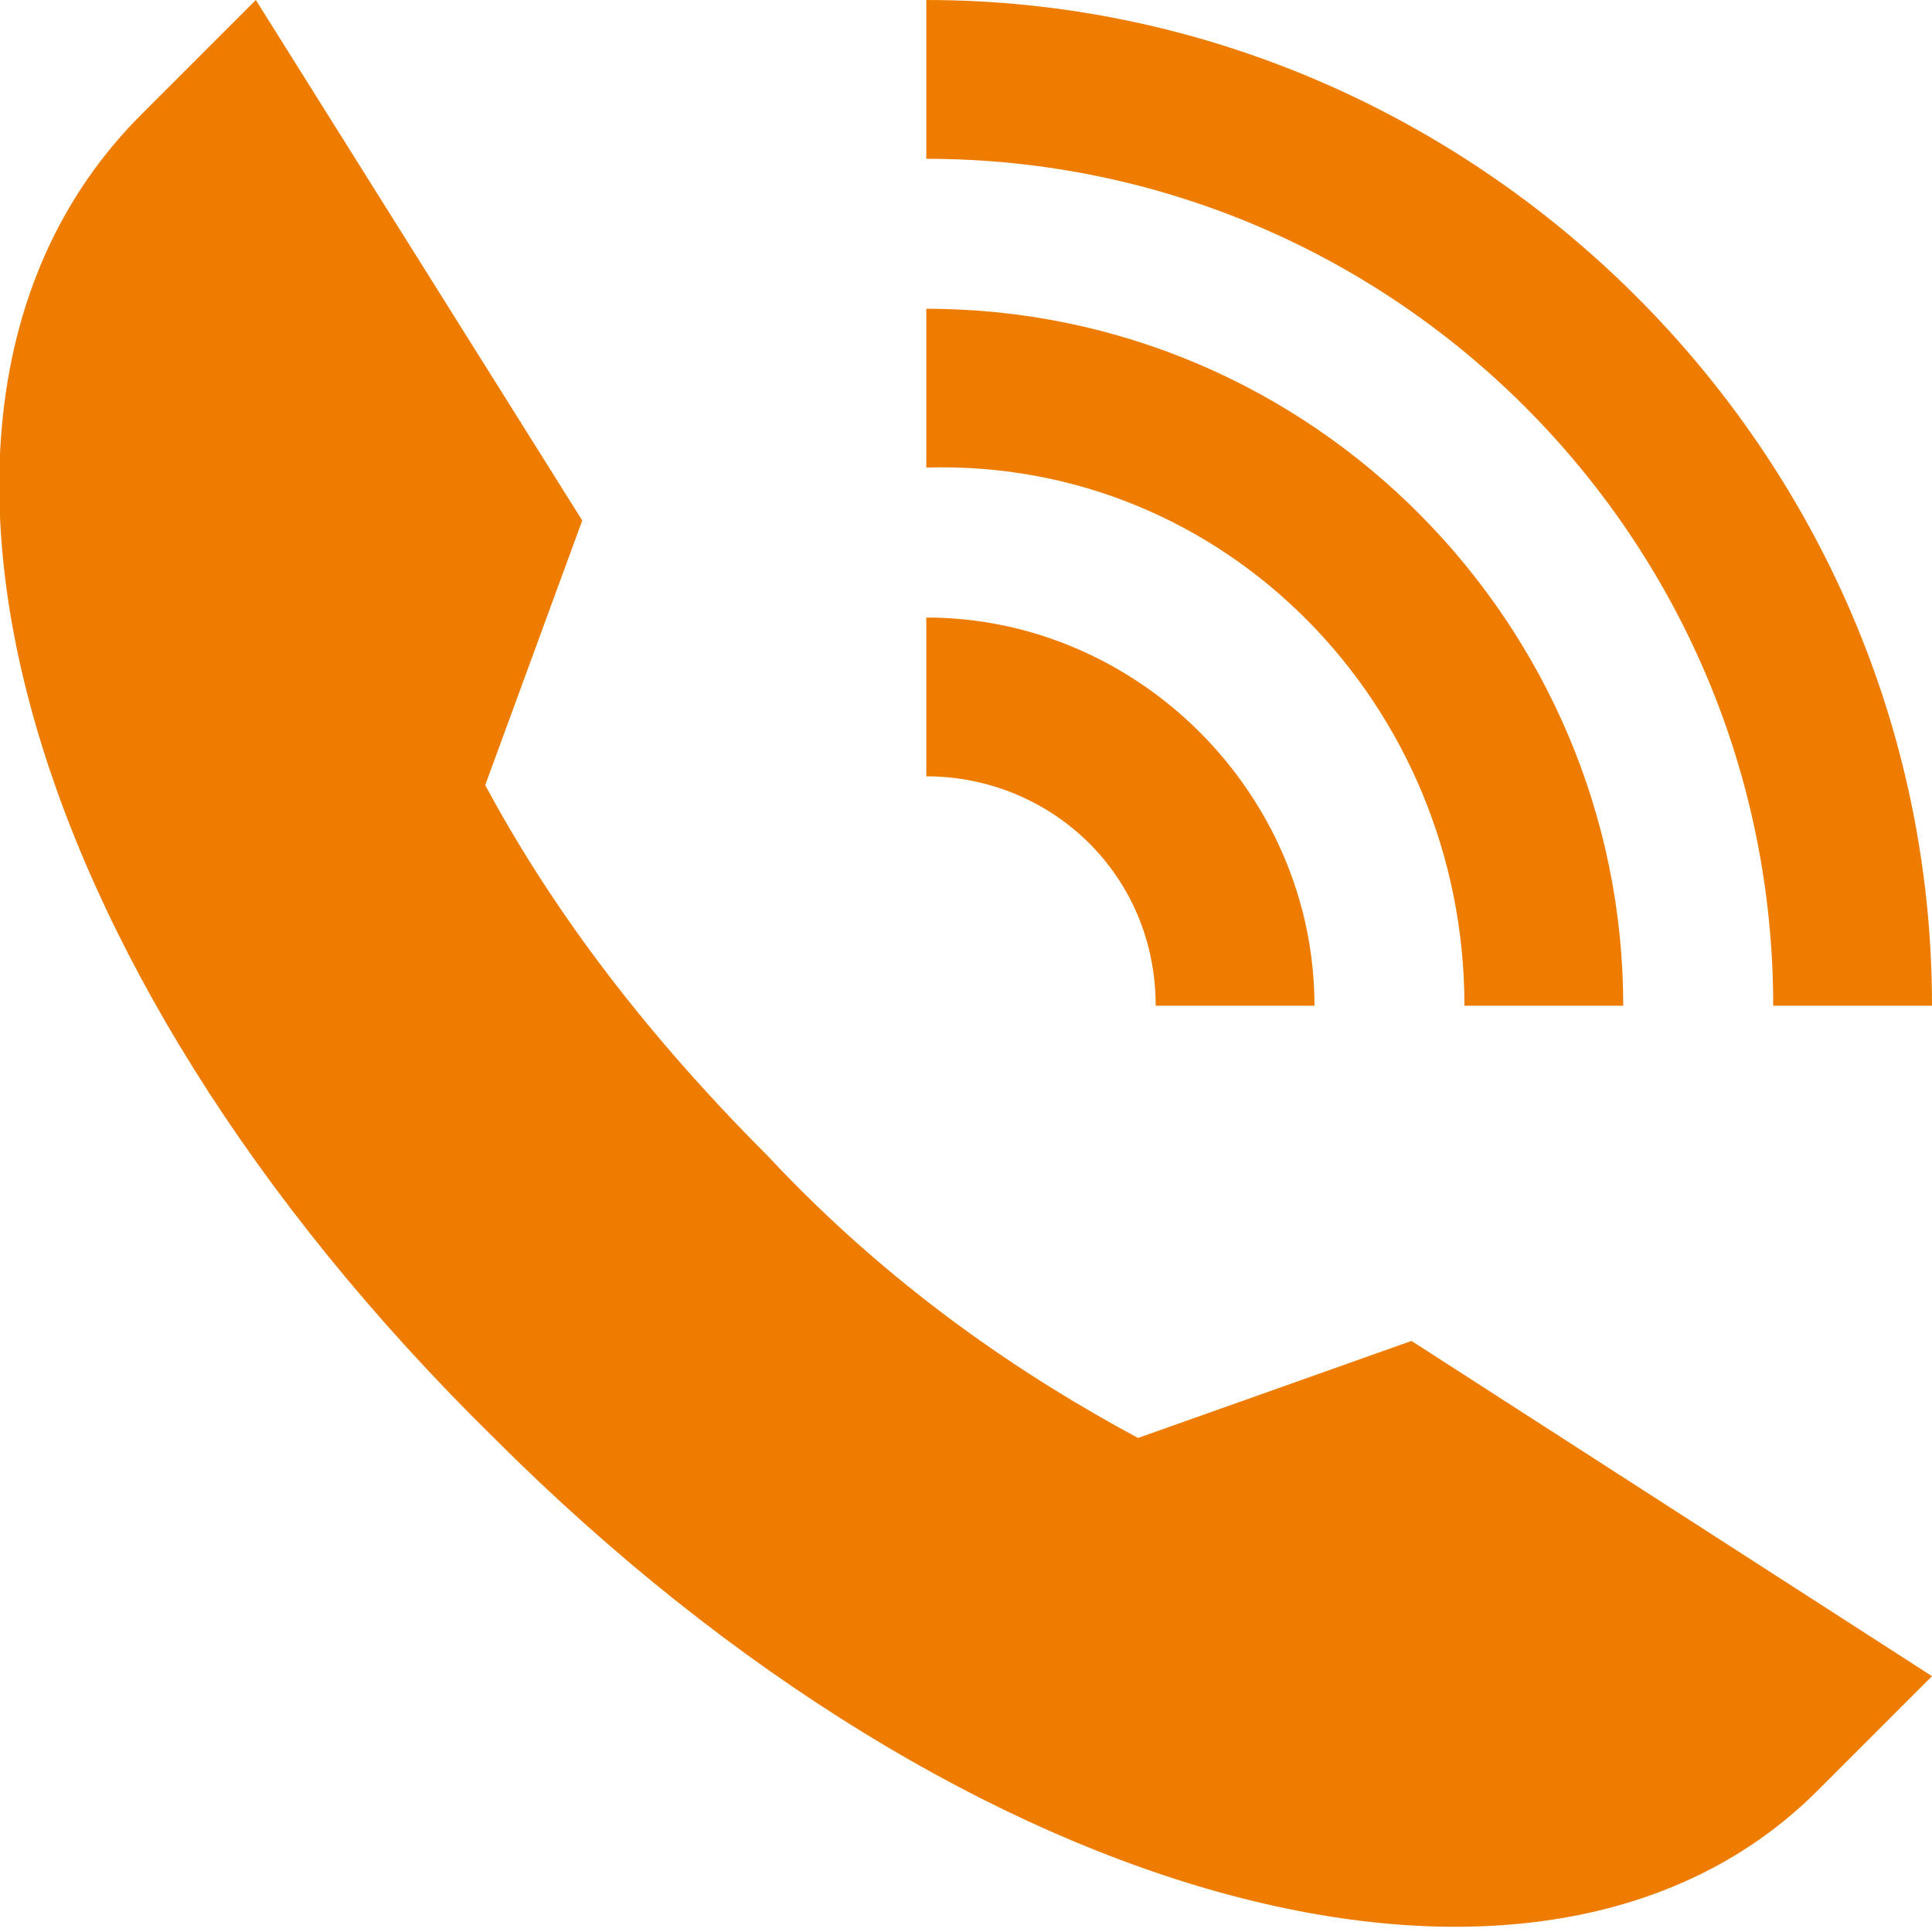
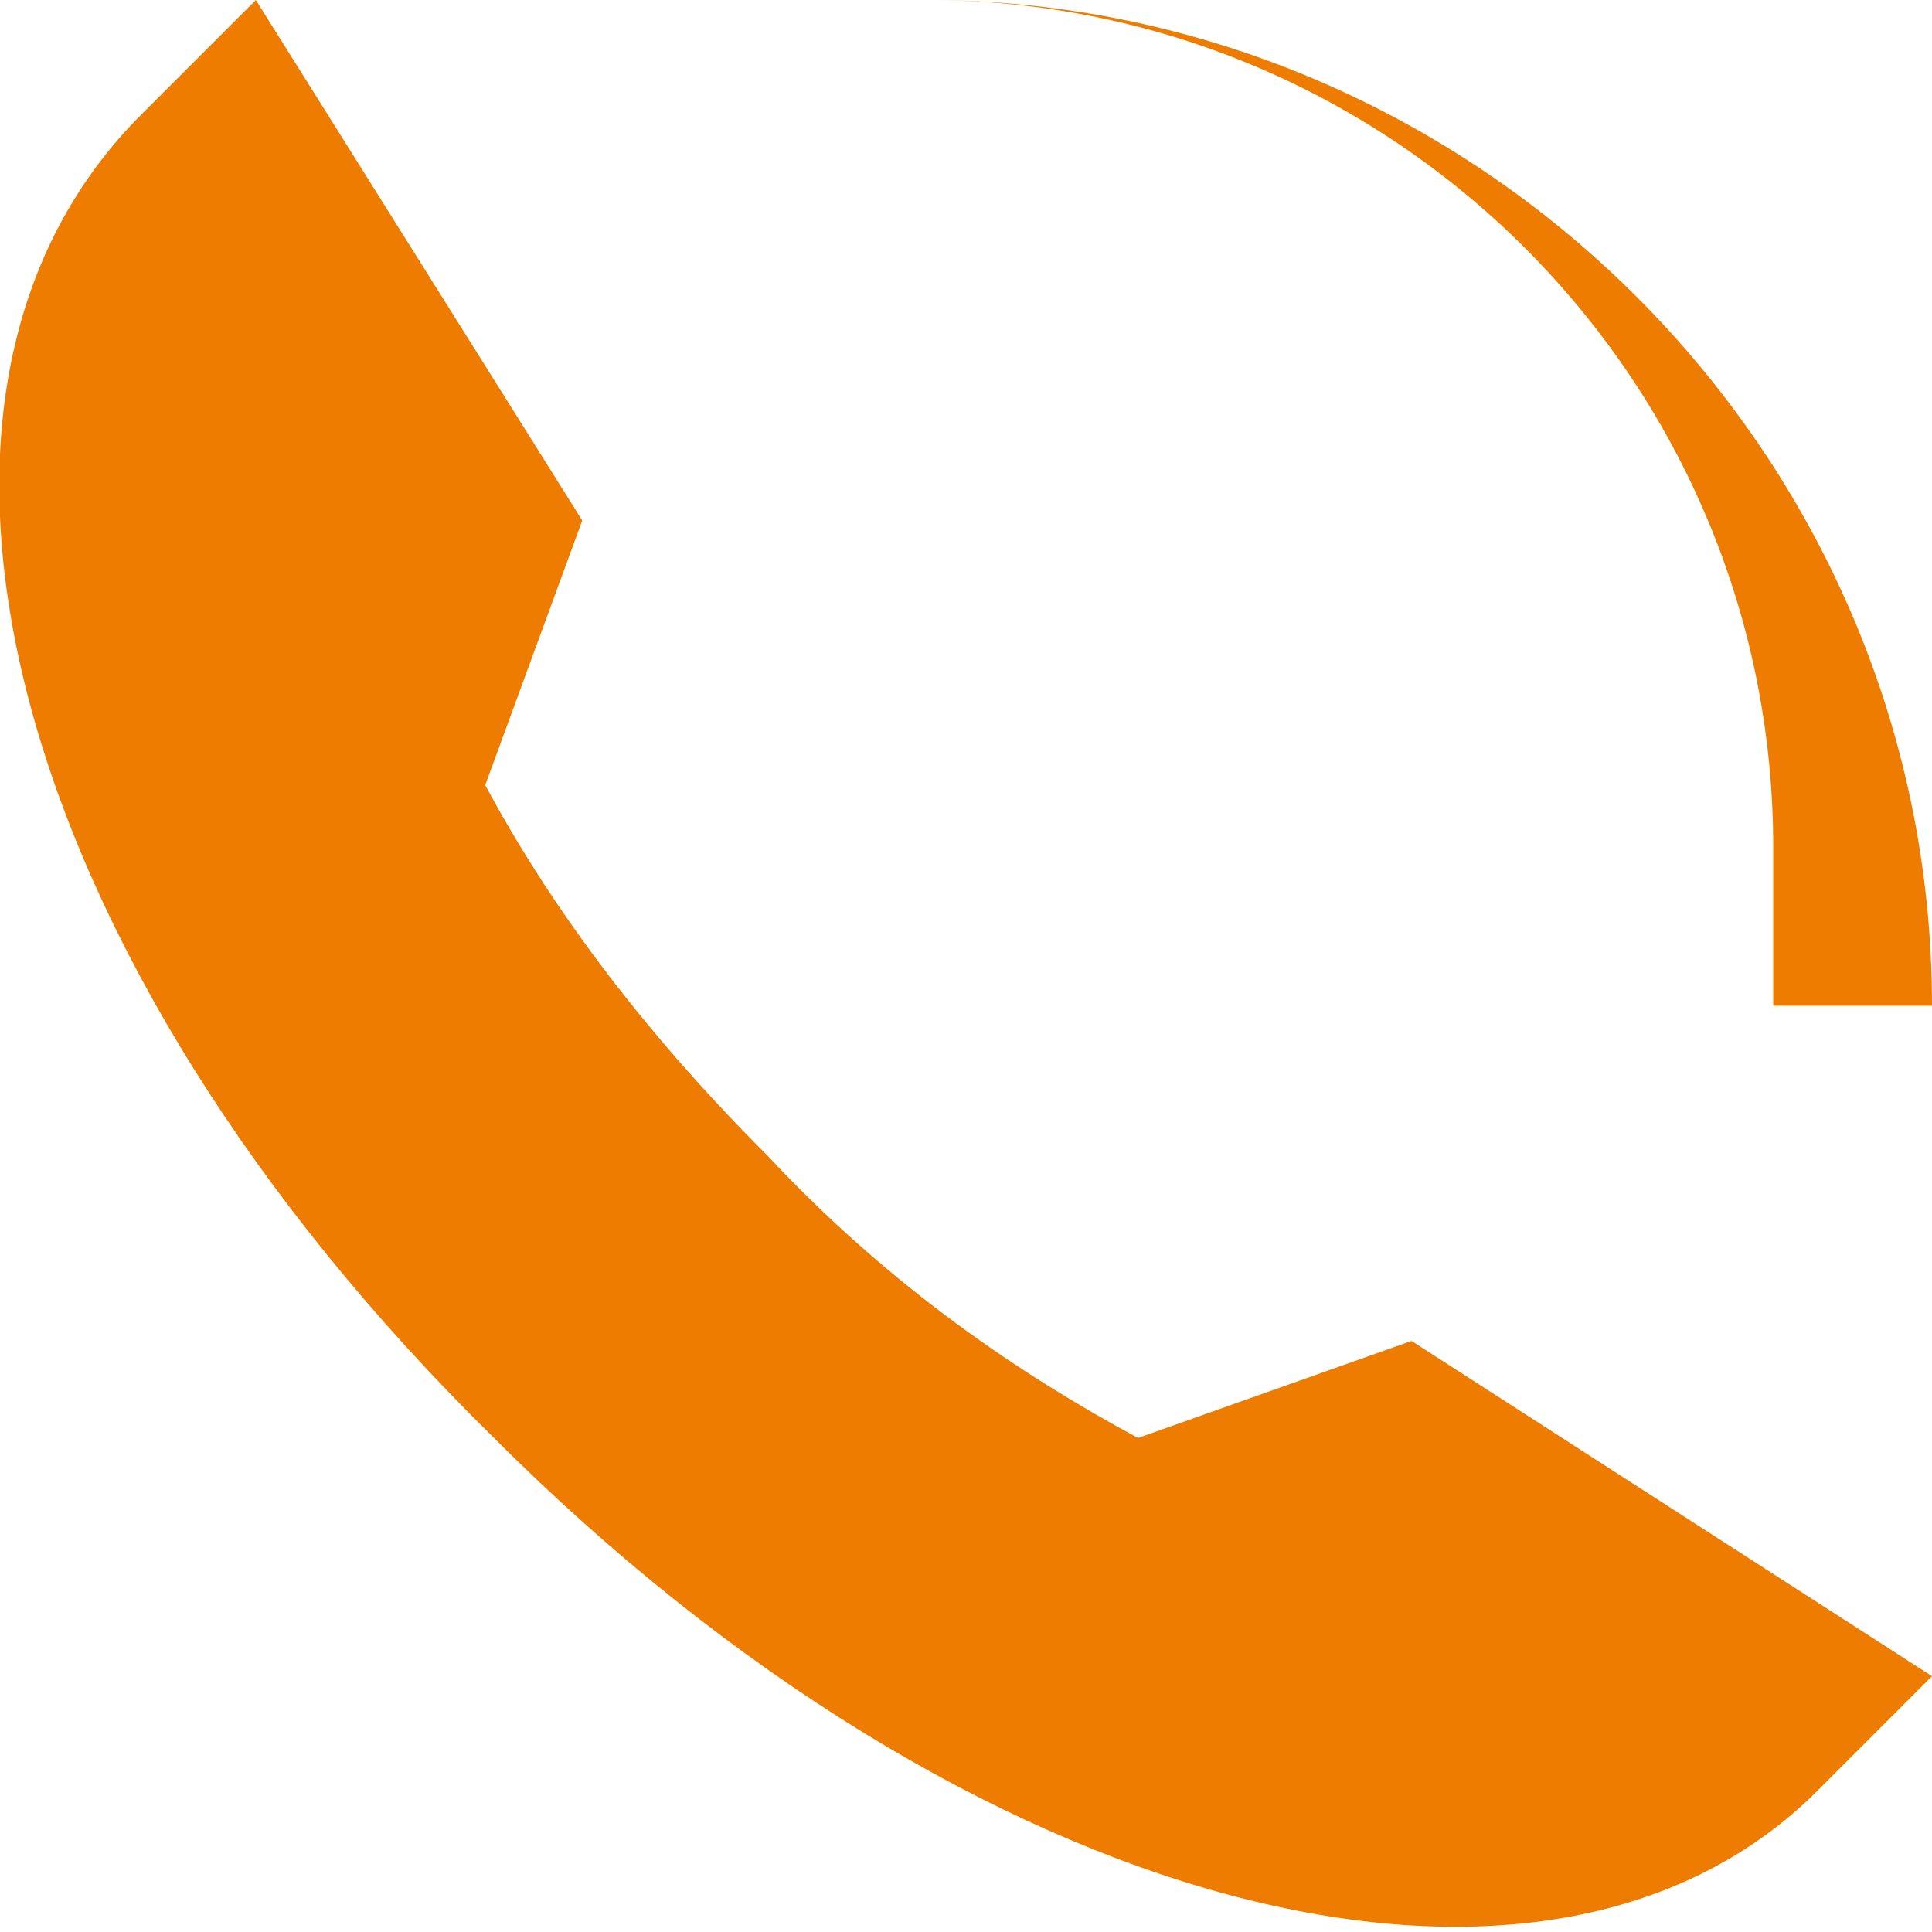
<svg xmlns="http://www.w3.org/2000/svg" xml:space="preserve" id="Capa_1" x="0" y="0" style="enable-background:new 0 0 21.9 21.9" version="1.1" viewBox="0 0 21.9 21.9">
  <style>.st0{fill:#ee7c00}</style>
-   <path d="M12.9 16.3c-1.3-.7-2.8-1.7-4.2-3.2-1.5-1.5-2.5-2.9-3.2-4.2l1.1-3L2.9 0 1.6 1.3c-3.2 3.2-1.5 9.6 4 15 5.4 5.4 11.9 7.1 15 4l1.3-1.3-5.9-3.8-3.1 1.1zm7.2-4.9h1.8C21.9 5.1 16.7 0 10.5 0v1.8c5.3 0 9.6 4.3 9.6 9.6z" class="st0" />
-   <path d="M16.6 11.4h1.8c0-4.3-3.5-7.9-7.9-7.9v1.8c3.4-.1 6.1 2.7 6.1 6.1z" class="st0" />
-   <path d="M13.1 11.4h1.8c0-2.4-2-4.4-4.4-4.4v1.8c1.4 0 2.6 1.1 2.6 2.6z" class="st0" />
+   <path d="M12.9 16.3c-1.3-.7-2.8-1.7-4.2-3.2-1.5-1.5-2.5-2.9-3.2-4.2l1.1-3L2.9 0 1.6 1.3c-3.2 3.2-1.5 9.6 4 15 5.4 5.4 11.9 7.1 15 4l1.3-1.3-5.9-3.8-3.1 1.1zm7.2-4.9h1.8C21.9 5.1 16.7 0 10.5 0c5.3 0 9.6 4.3 9.6 9.6z" class="st0" />
</svg>